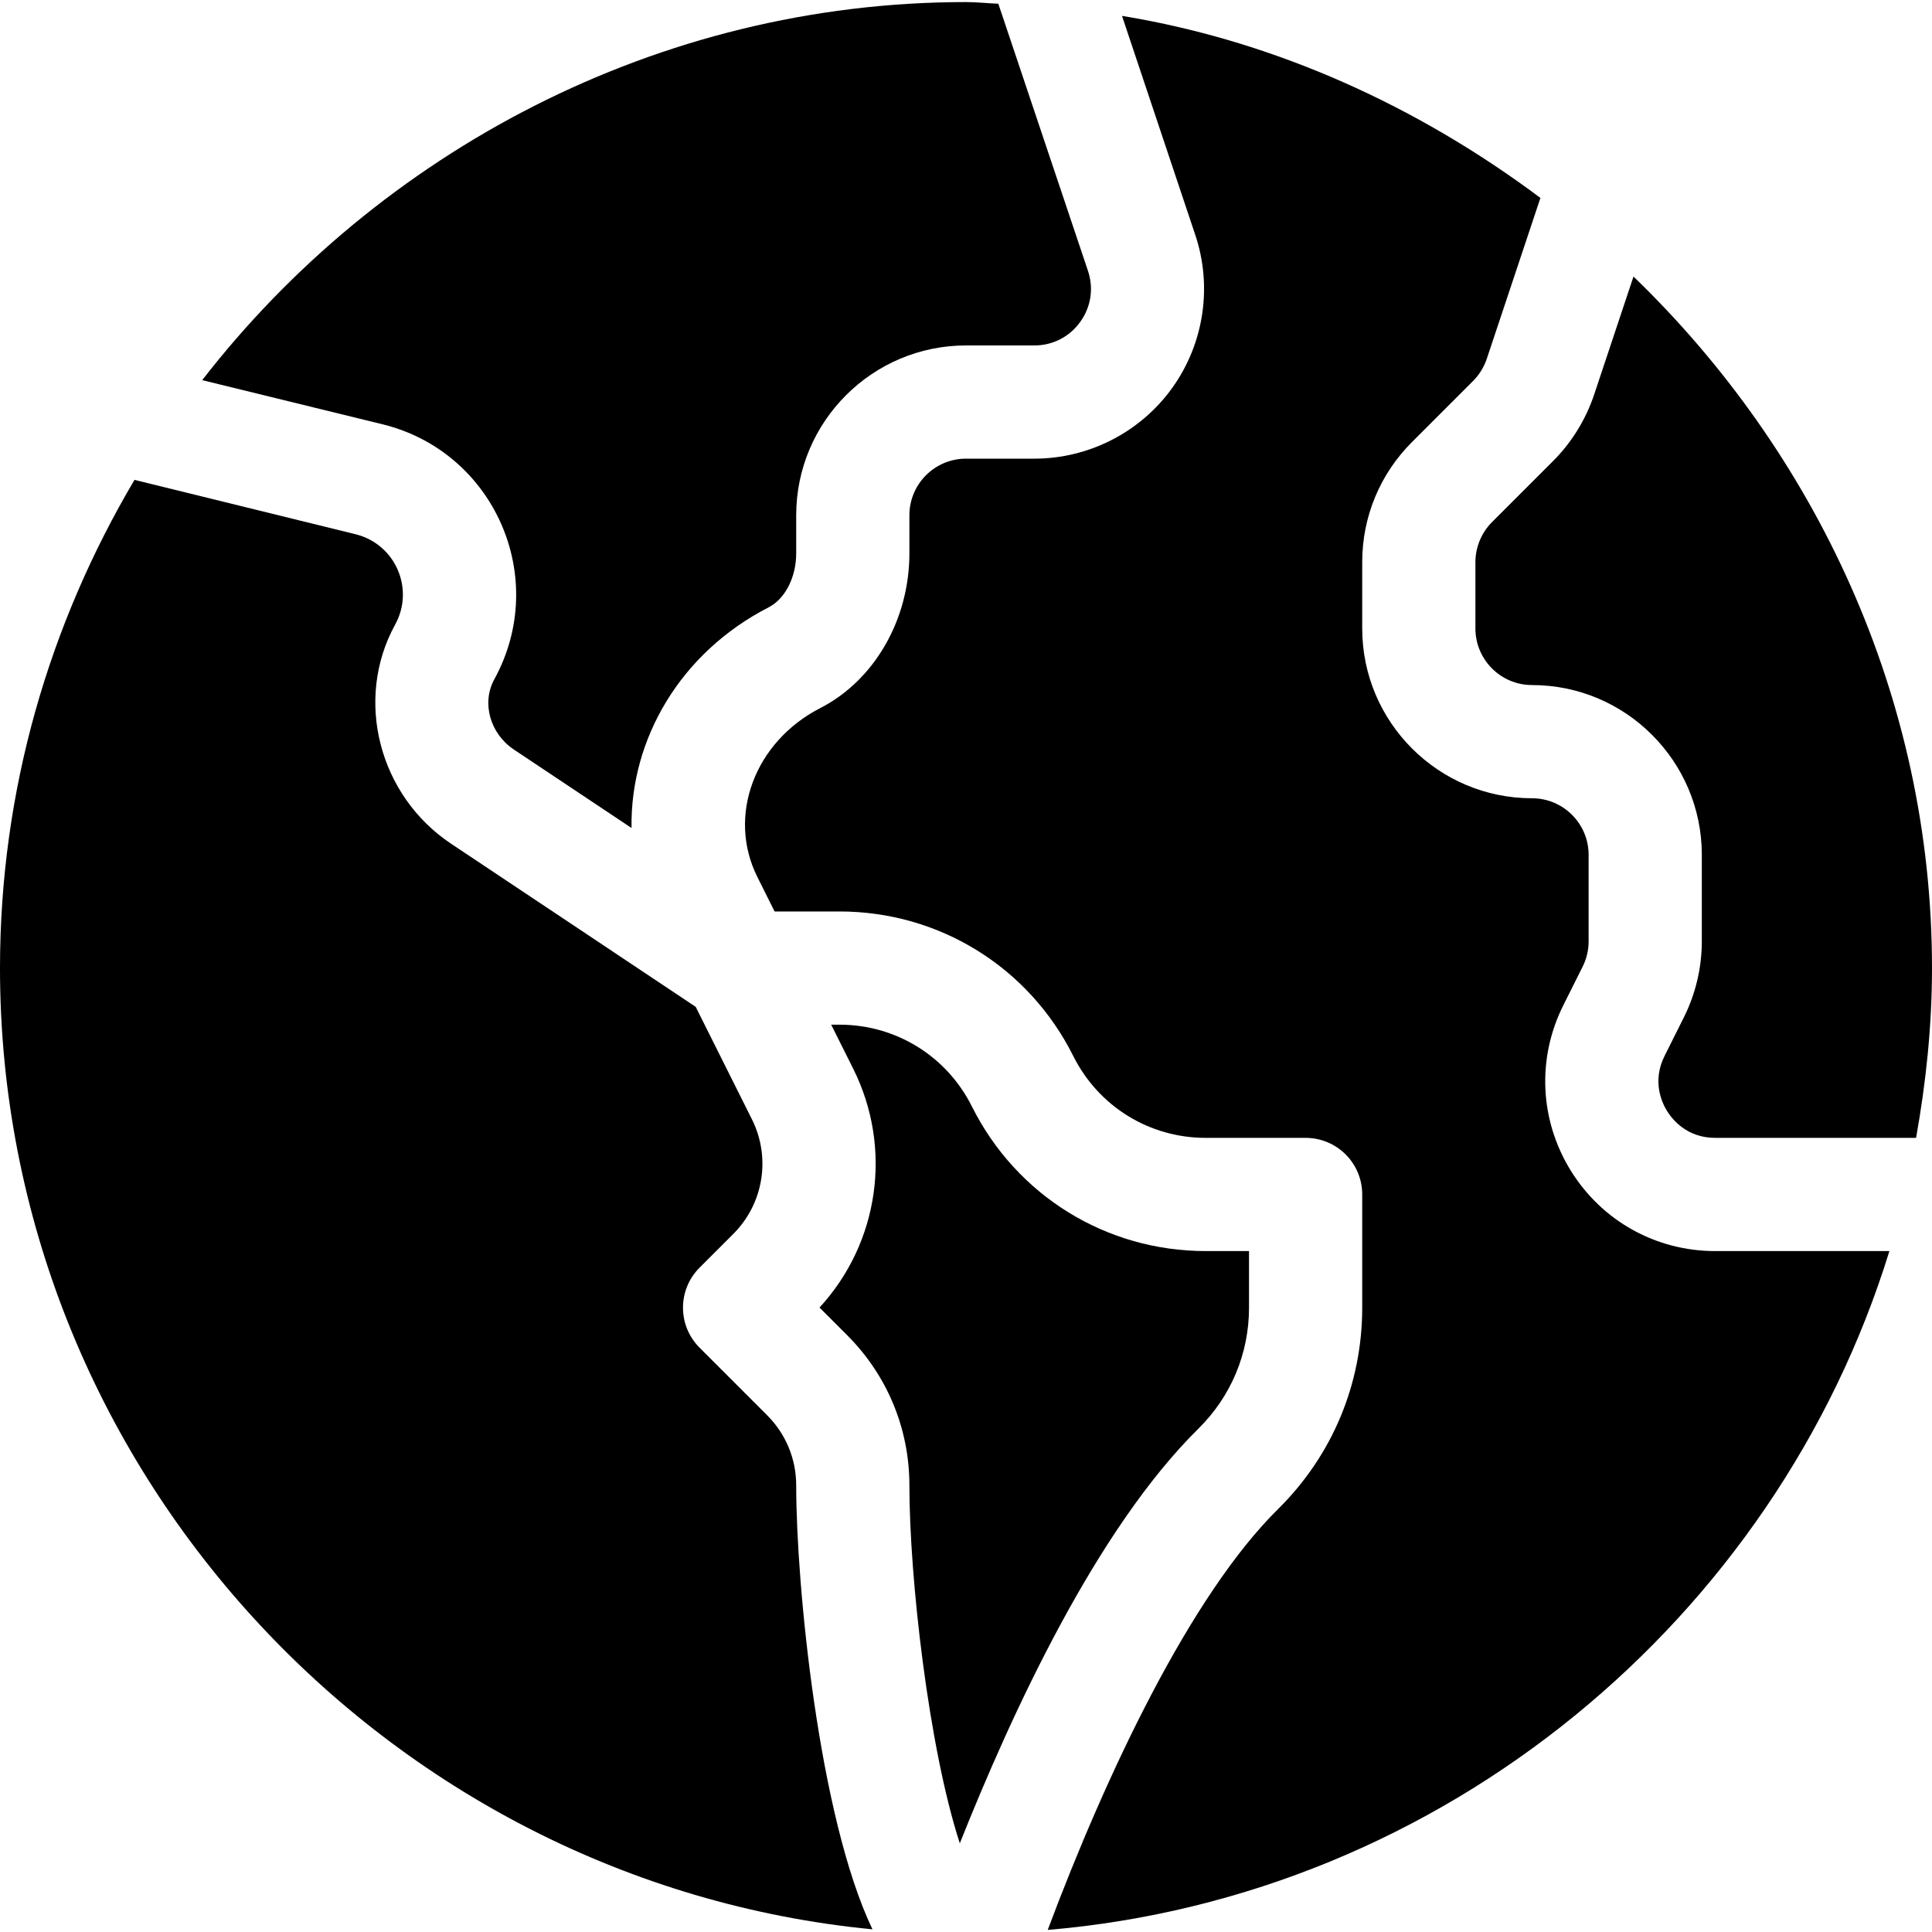
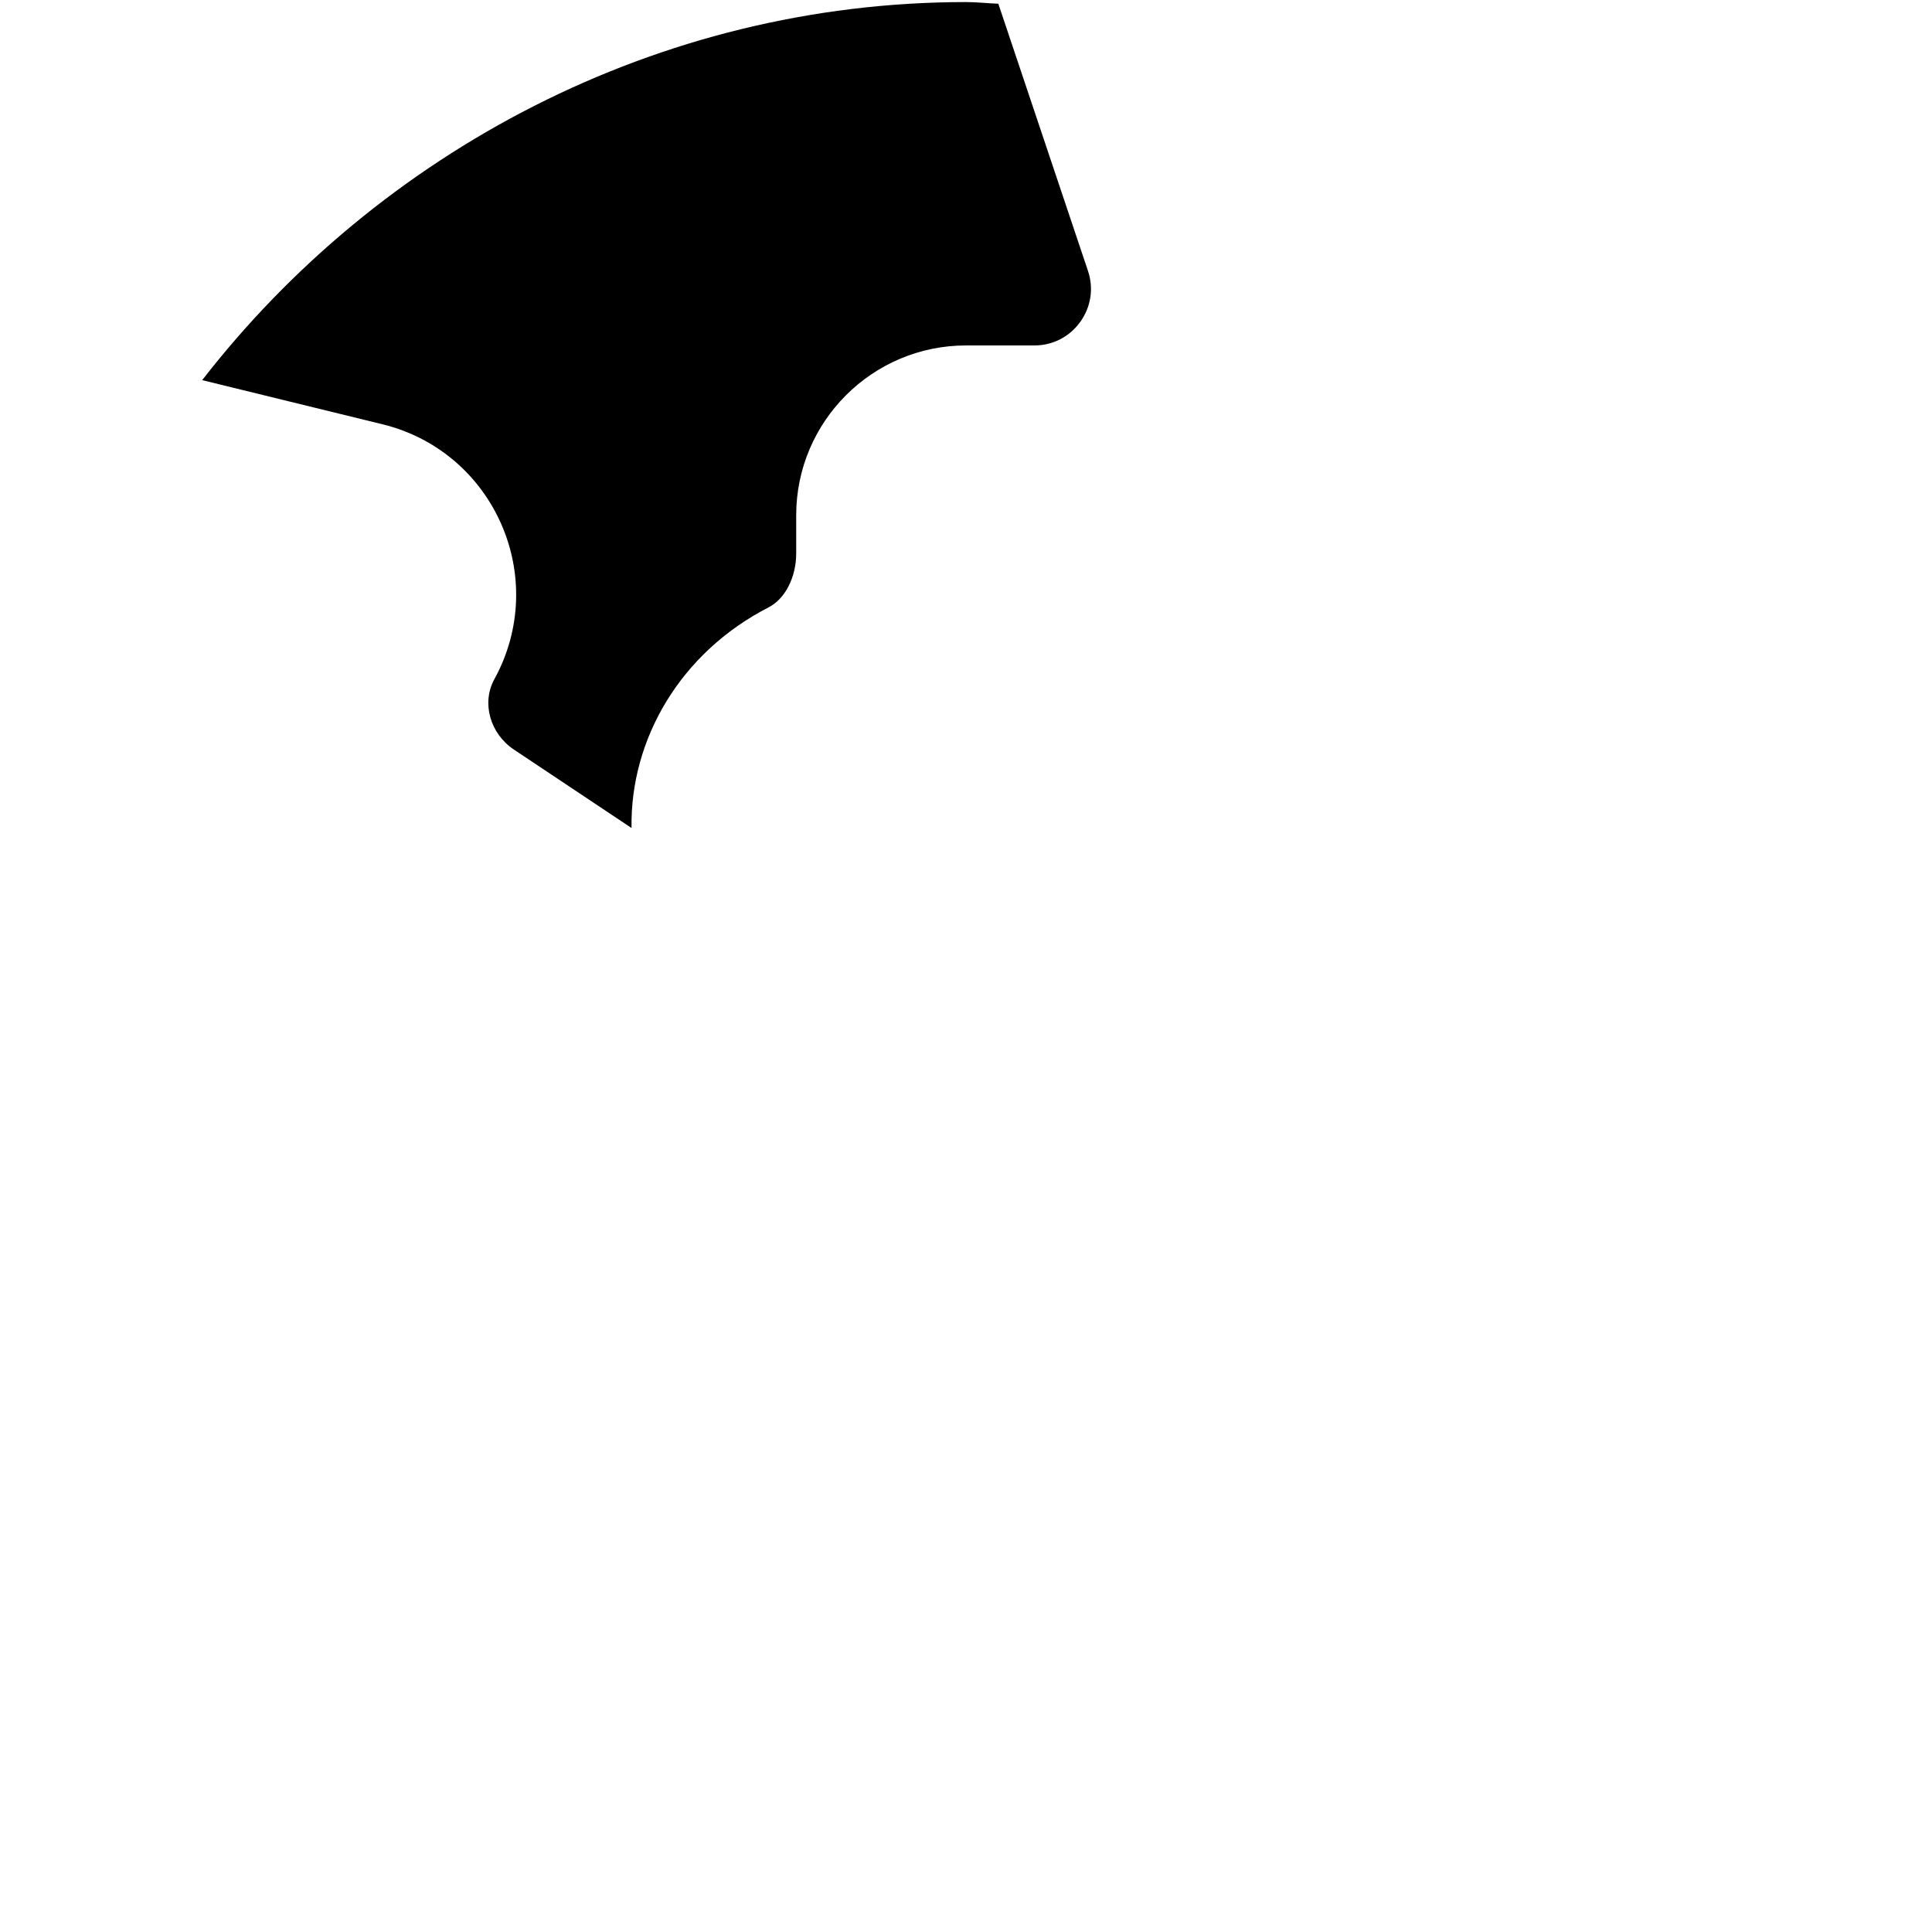
<svg xmlns="http://www.w3.org/2000/svg" id="Capa_1" enable-background="new 0 0 512 512" height="512" viewBox="0 0 512 512" width="512">
-   <path d="m422.465 104.571c-2.212 6.606-5.962 12.686-10.869 17.593l-16.201 16.201c-2.798 2.798-4.395 6.665-4.395 10.605v17.578c0 8.276 6.724 15 15 15 24.814 0 45 20.186 45 45v22.925c0 6.943-1.641 13.901-4.746 20.112l-5.127 10.254c-3.384 6.753-.674 12.451.659 14.59 1.318 2.139 5.2 7.119 12.759 7.119h53.234c2.62-14.636 4.221-29.623 4.221-45 0-71.924-31.049-136.859-79.107-183.261z" />
  <path d="m131.005 180.01c-3.428 6.226-1.157 14.414 5.186 18.633l31.172 20.786c-.381-23.54 12.935-46.465 36.328-58.477 4.38-2.241 7.31-7.983 7.31-14.297v-10.107c0-24.814 20.186-45 45-45h18.105c4.893 0 9.346-2.285 12.188-6.27 2.856-3.984 3.589-8.921 2.007-13.564l-23.737-70.732c-2.867-.095-5.673-.434-8.564-.434-81.914 0-155.731 39.981-202.416 100.194l47.948 11.739c29.442 7.315 44.229 40.609 29.473 67.529z" />
-   <path d="m310.697 102.74c-8.423 11.777-22.104 18.809-36.592 18.809h-18.105c-8.276 0-15 6.724-15 15v10.107c0 17.549-9.272 33.633-23.613 40.986-17.432 8.95-24.756 28.623-16.67 44.78l4.559 9.126h17.179c26.396 0 50.142 14.678 61.963 38.291 6.694 13.389 20.156 21.709 35.127 21.709h26.455c8.291 0 15 6.709 15 15v30c0 20.215-7.925 39.17-22.295 53.364-23.156 22.855-45.46 69.934-61.049 111.539 104.945-8.886 192.999-82.434 223.054-179.903h-46.165c-15.718 0-30.029-7.983-38.291-21.343-8.247-13.359-8.994-29.736-1.963-43.784l5.127-10.254c1.04-2.065 1.582-4.38 1.582-6.694v-22.925c0-8.276-6.724-15-15-15-24.814 0-45-20.186-45-45v-17.578c0-12.012 4.688-23.32 13.184-31.816l16.201-16.201c1.641-1.641 2.886-3.677 3.633-5.889l14.207-42.612c-32.032-23.954-69.776-41.497-110.883-48.243l19.347 57.838c4.672 13.696 2.431 28.915-5.992 40.693z" />
-   <path d="m231.211 511.292c-14.242-29.796-20.211-91.331-20.211-117.634 0-7.031-2.739-13.638-7.705-18.604l-17.9-17.9c-5.859-5.859-5.859-15.352 0-21.211l8.936-8.936c8.027-8.027 10.005-20.244 4.937-30.381l-14.905-29.81-64.812-43.213c-19.175-12.773-25.708-38.262-14.854-58.037 5.251-9.52.084-21.359-10.43-23.979l-58.625-14.414c-22.491 37.986-35.642 82.123-35.642 129.375 0 132.243 102.197 242.233 231.211 254.744z" />
-   <path d="m331 346.548v-15h-11.455c-26.396 0-50.142-14.678-61.963-38.291-6.694-13.389-20.156-21.709-35.127-21.709h-2.183l5.83 11.66c10.503 21.006 6.87 46.143-8.921 63.311l7.324 7.324c10.636 10.635 16.495 24.771 16.495 39.815 0 24.36 5.083 69.379 13.359 94.838 13.711-34.409 36.079-83.104 63.267-109.926 8.628-8.526 13.374-19.893 13.374-32.022z" />
</svg>